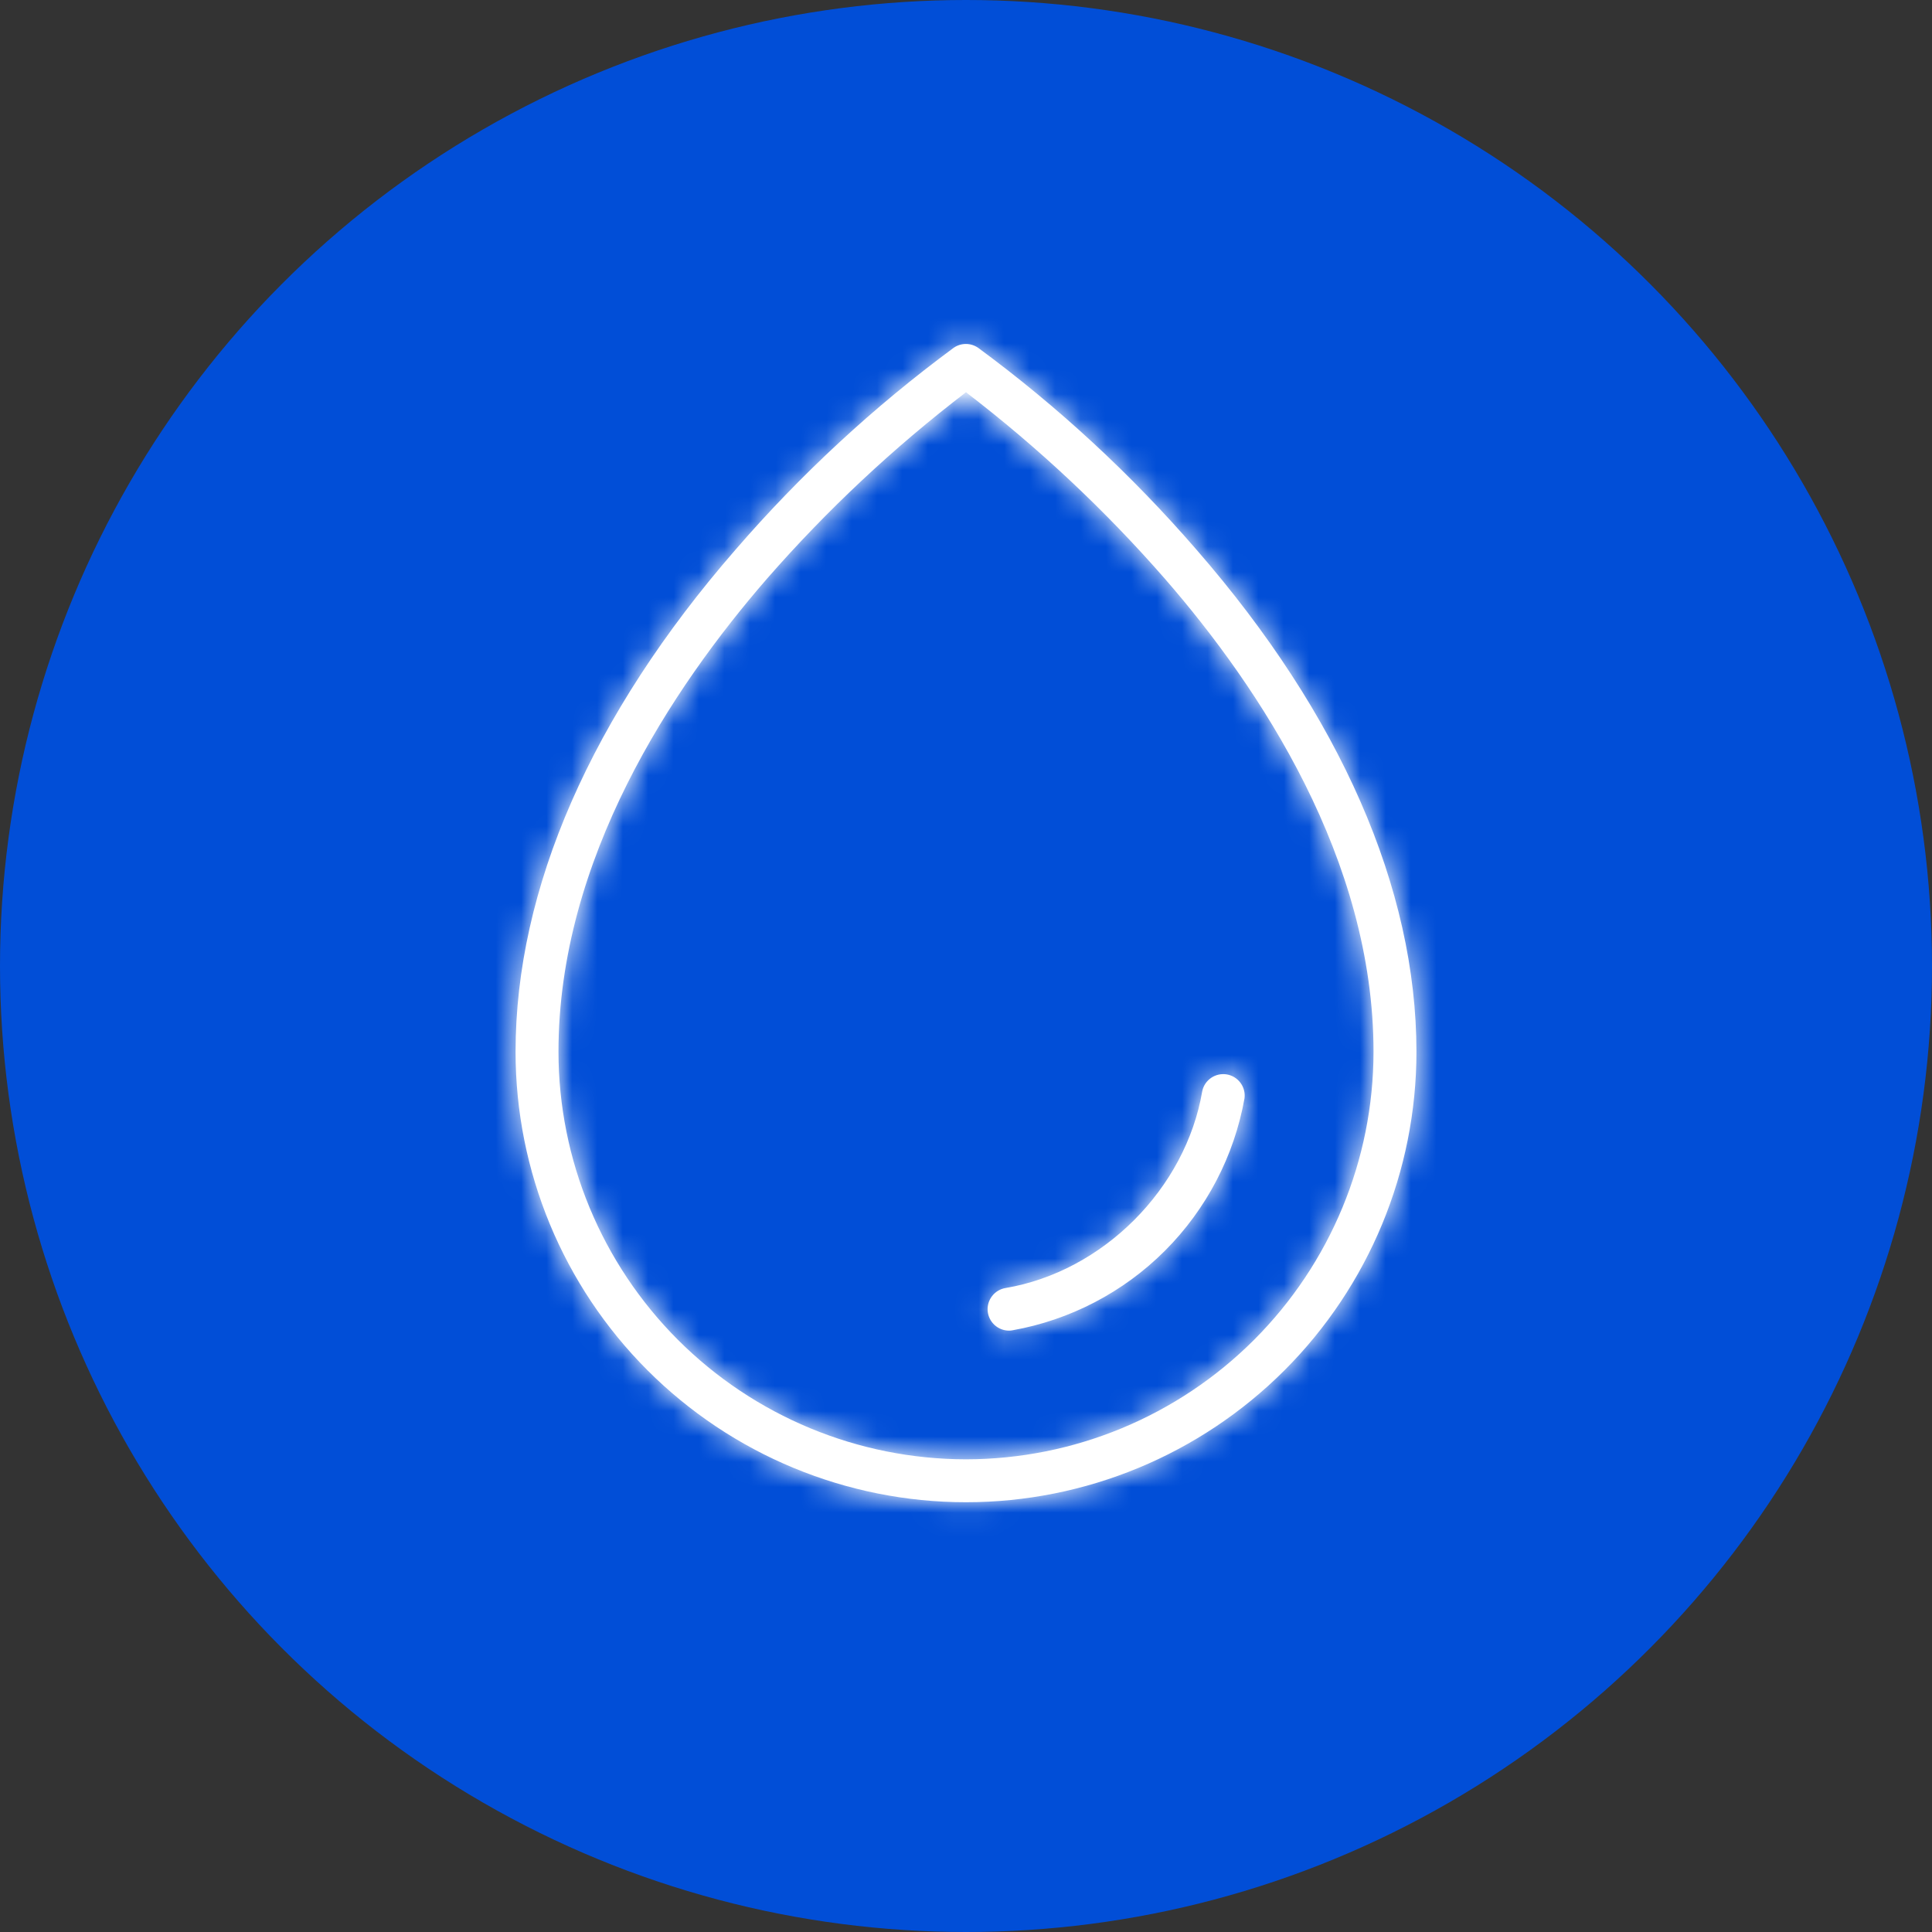
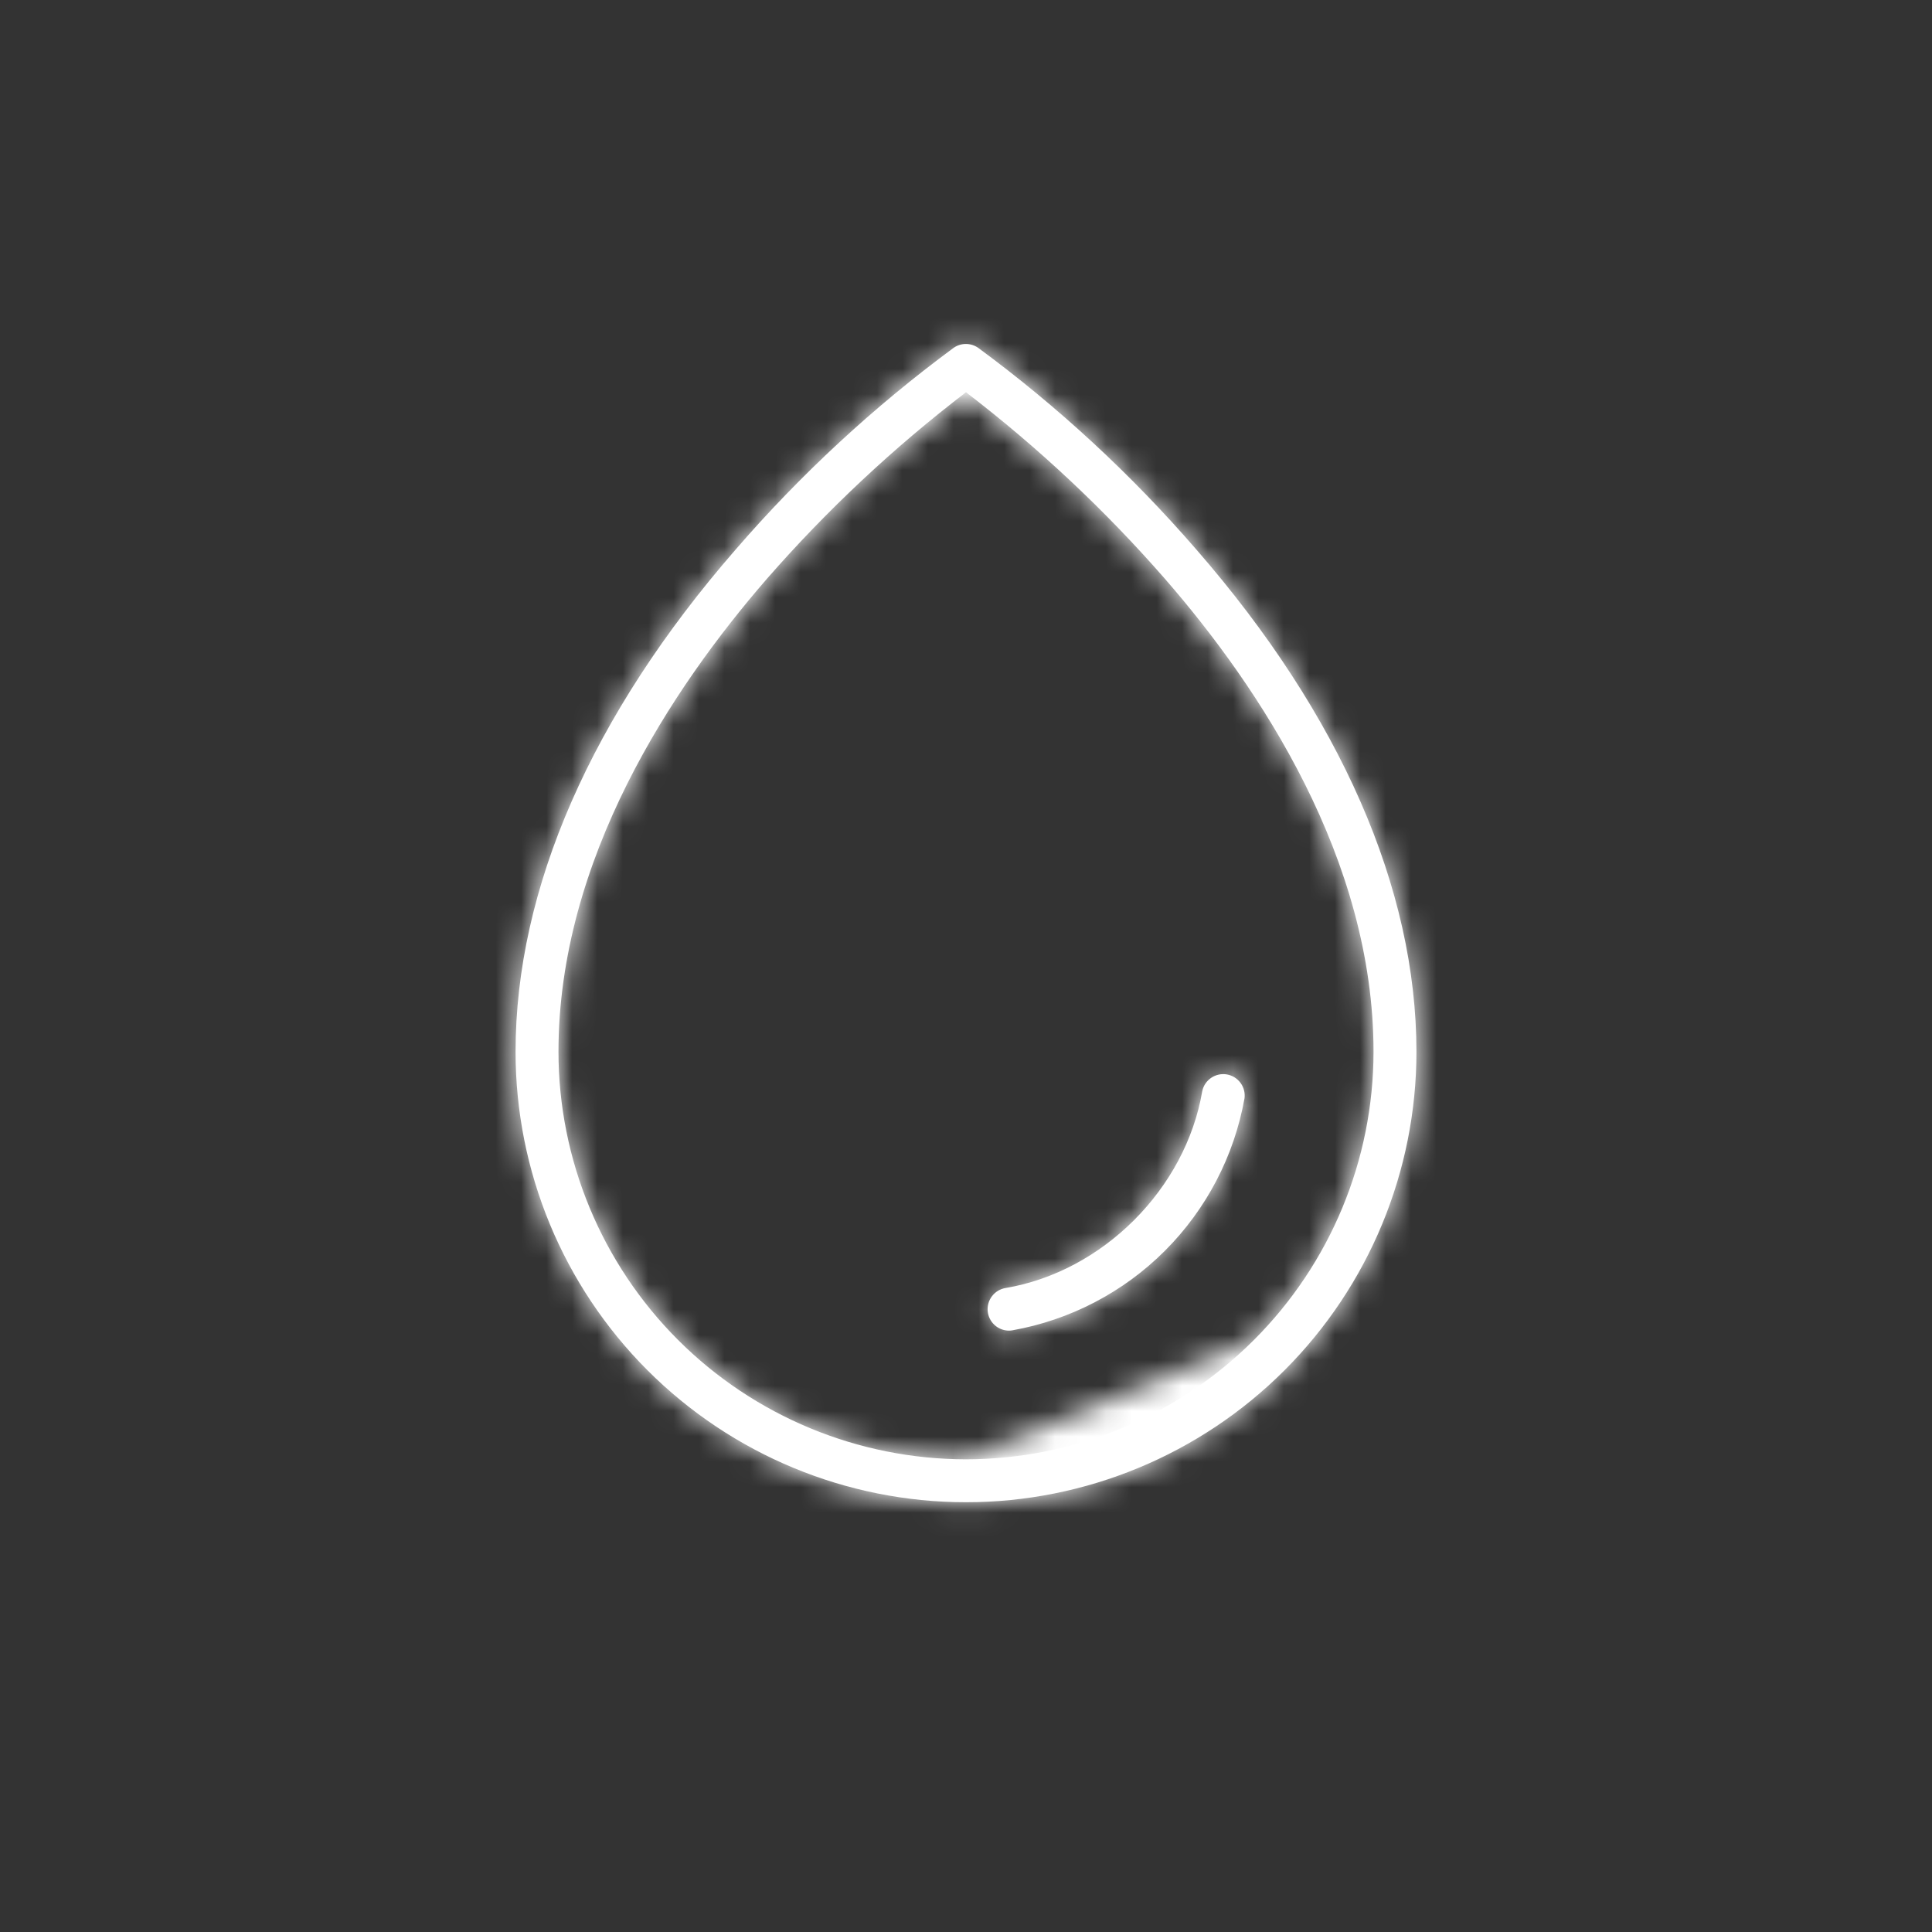
<svg xmlns="http://www.w3.org/2000/svg" width="76" height="76" viewBox="0 0 76 76" fill="none">
  <rect x="0" y="0" width="76" height="76" fill="#333333" stroke="none" />
-   <circle cx="38" cy="38" r="38" fill="#014ED7" />
  <mask id="path-2-inside-1_2369_570" fill="white">
-     <path d="M47.07 21.627C44.51 18.669 41.629 16.004 38.479 13.683C38.337 13.584 38.169 13.531 37.996 13.531C37.823 13.531 37.654 13.584 37.513 13.683C34.366 16.005 31.487 18.669 28.93 21.627C23.27 28.13 20.281 34.958 20.281 41.375C20.281 46.074 22.148 50.581 25.471 53.904C28.794 57.227 33.301 59.094 38 59.094C42.699 59.094 47.206 57.227 50.529 53.904C53.852 50.581 55.719 46.074 55.719 41.375C55.719 34.958 52.73 28.13 47.07 21.627ZM38 57.406C33.75 57.402 29.675 55.711 26.669 52.706C23.664 49.7 21.973 45.626 21.969 41.375C21.969 33.802 26.43 27.073 30.174 22.762C32.532 20.063 35.154 17.607 38 15.43C40.847 17.61 43.468 20.069 45.826 22.77C49.57 27.073 54.031 33.802 54.031 41.375C54.027 45.626 52.336 49.7 49.331 52.706C46.325 55.711 42.25 57.402 38 57.406ZM48.956 43.204C48.55 45.476 47.457 47.569 45.825 49.202C44.193 50.834 42.099 51.926 39.827 52.331C39.781 52.34 39.734 52.344 39.688 52.344C39.477 52.342 39.275 52.262 39.12 52.119C38.966 51.976 38.87 51.78 38.853 51.57C38.835 51.36 38.897 51.151 39.026 50.985C39.154 50.818 39.341 50.705 39.548 50.669C43.383 50.023 46.642 46.764 47.294 42.921C47.339 42.708 47.465 42.521 47.645 42.399C47.825 42.277 48.046 42.229 48.261 42.265C48.475 42.302 48.667 42.42 48.797 42.595C48.927 42.77 48.984 42.988 48.956 43.204Z" />
+     <path d="M47.07 21.627C44.51 18.669 41.629 16.004 38.479 13.683C38.337 13.584 38.169 13.531 37.996 13.531C37.823 13.531 37.654 13.584 37.513 13.683C34.366 16.005 31.487 18.669 28.93 21.627C23.27 28.13 20.281 34.958 20.281 41.375C20.281 46.074 22.148 50.581 25.471 53.904C28.794 57.227 33.301 59.094 38 59.094C42.699 59.094 47.206 57.227 50.529 53.904C53.852 50.581 55.719 46.074 55.719 41.375C55.719 34.958 52.73 28.13 47.07 21.627ZM38 57.406C33.75 57.402 29.675 55.711 26.669 52.706C23.664 49.7 21.973 45.626 21.969 41.375C21.969 33.802 26.43 27.073 30.174 22.762C32.532 20.063 35.154 17.607 38 15.43C40.847 17.61 43.468 20.069 45.826 22.77C49.57 27.073 54.031 33.802 54.031 41.375C54.027 45.626 52.336 49.7 49.331 52.706ZM48.956 43.204C48.55 45.476 47.457 47.569 45.825 49.202C44.193 50.834 42.099 51.926 39.827 52.331C39.781 52.34 39.734 52.344 39.688 52.344C39.477 52.342 39.275 52.262 39.12 52.119C38.966 51.976 38.87 51.78 38.853 51.57C38.835 51.36 38.897 51.151 39.026 50.985C39.154 50.818 39.341 50.705 39.548 50.669C43.383 50.023 46.642 46.764 47.294 42.921C47.339 42.708 47.465 42.521 47.645 42.399C47.825 42.277 48.046 42.229 48.261 42.265C48.475 42.302 48.667 42.42 48.797 42.595C48.927 42.77 48.984 42.988 48.956 43.204Z" />
  </mask>
  <path d="M47.07 21.627C44.51 18.669 41.629 16.004 38.479 13.683C38.337 13.584 38.169 13.531 37.996 13.531C37.823 13.531 37.654 13.584 37.513 13.683C34.366 16.005 31.487 18.669 28.93 21.627C23.27 28.13 20.281 34.958 20.281 41.375C20.281 46.074 22.148 50.581 25.471 53.904C28.794 57.227 33.301 59.094 38 59.094C42.699 59.094 47.206 57.227 50.529 53.904C53.852 50.581 55.719 46.074 55.719 41.375C55.719 34.958 52.73 28.13 47.07 21.627ZM38 57.406C33.75 57.402 29.675 55.711 26.669 52.706C23.664 49.7 21.973 45.626 21.969 41.375C21.969 33.802 26.43 27.073 30.174 22.762C32.532 20.063 35.154 17.607 38 15.43C40.847 17.61 43.468 20.069 45.826 22.77C49.57 27.073 54.031 33.802 54.031 41.375C54.027 45.626 52.336 49.7 49.331 52.706C46.325 55.711 42.25 57.402 38 57.406ZM48.956 43.204C48.55 45.476 47.457 47.569 45.825 49.202C44.193 50.834 42.099 51.926 39.827 52.331C39.781 52.34 39.734 52.344 39.688 52.344C39.477 52.342 39.275 52.262 39.12 52.119C38.966 51.976 38.87 51.78 38.853 51.57C38.835 51.36 38.897 51.151 39.026 50.985C39.154 50.818 39.341 50.705 39.548 50.669C43.383 50.023 46.642 46.764 47.294 42.921C47.339 42.708 47.465 42.521 47.645 42.399C47.825 42.277 48.046 42.229 48.261 42.265C48.475 42.302 48.667 42.42 48.797 42.595C48.927 42.77 48.984 42.988 48.956 43.204Z" fill="white" />
  <path d="M47.07 21.627L44.802 23.59L44.807 23.596L47.07 21.627ZM38.479 13.683L40.259 11.268L40.228 11.245L40.196 11.223L38.479 13.683ZM37.996 13.531V10.531V13.531ZM37.513 13.683L35.795 11.223L35.763 11.246L35.732 11.269L37.513 13.683ZM28.93 21.627L31.193 23.596L31.199 23.589L28.93 21.627ZM20.281 41.375H17.281H20.281ZM55.719 41.375H58.719H55.719ZM38 57.406L37.997 60.406L38.003 60.406L38 57.406ZM21.969 41.375H18.969L18.969 41.378L21.969 41.375ZM30.174 22.762L27.915 20.788L27.909 20.795L30.174 22.762ZM38 15.43L39.824 13.048L38.001 11.652L36.177 13.047L38 15.43ZM45.826 22.77L48.089 20.801L48.086 20.798L45.826 22.77ZM54.031 41.375L57.031 41.378V41.375H54.031ZM48.956 43.204L51.909 43.731L51.922 43.658L51.932 43.584L48.956 43.204ZM39.827 52.331L39.3 49.378L39.289 49.38L39.827 52.331ZM39.688 52.344L39.665 55.344L39.678 55.344L39.69 55.344L39.688 52.344ZM39.548 50.669L39.05 47.711L39.041 47.712L39.031 47.714L39.548 50.669ZM47.294 42.921L44.36 42.296L44.347 42.358L44.336 42.42L47.294 42.921ZM47.07 21.627L49.339 19.664C46.633 16.537 43.587 13.721 40.259 11.268L38.479 13.683L36.699 16.098C39.67 18.287 42.387 20.8 44.802 23.59L47.07 21.627ZM38.479 13.683L40.196 11.223C39.551 10.773 38.783 10.531 37.996 10.531V13.531V16.531C37.554 16.531 37.123 16.396 36.761 16.143L38.479 13.683ZM37.996 13.531V10.531C37.209 10.531 36.441 10.773 35.795 11.223L37.513 13.683L39.23 16.143C38.868 16.396 38.437 16.531 37.996 16.531V13.531ZM37.513 13.683L35.732 11.269C32.406 13.723 29.363 16.539 26.66 19.665L28.93 21.627L31.199 23.589C33.611 20.8 36.326 18.287 39.294 16.097L37.513 13.683ZM28.93 21.627L26.667 19.658C20.696 26.518 17.281 34.018 17.281 41.375H20.281H23.281C23.281 35.899 25.844 29.743 31.193 23.596L28.93 21.627ZM20.281 41.375H17.281C17.281 46.87 19.464 52.14 23.35 56.025L25.471 53.904L27.592 51.783C24.832 49.023 23.281 45.279 23.281 41.375H20.281ZM25.471 53.904L23.35 56.025C27.235 59.911 32.505 62.094 38 62.094V59.094V56.094C34.096 56.094 30.353 54.543 27.592 51.783L25.471 53.904ZM38 59.094V62.094C43.495 62.094 48.765 59.911 52.65 56.025L50.529 53.904L48.408 51.783C45.647 54.543 41.904 56.094 38 56.094V59.094ZM50.529 53.904L52.65 56.025C56.536 52.14 58.719 46.87 58.719 41.375H55.719H52.719C52.719 45.279 51.168 49.023 48.408 51.783L50.529 53.904ZM55.719 41.375H58.719C58.719 34.018 55.304 26.518 49.333 19.658L47.07 21.627L44.807 23.596C50.156 29.743 52.719 35.899 52.719 41.375H55.719ZM38 57.406L38.003 54.406C34.547 54.403 31.234 53.028 28.79 50.585L26.669 52.706L24.548 54.827C28.115 58.395 32.952 60.401 37.997 60.406L38 57.406ZM26.669 52.706L28.79 50.585C26.347 48.141 24.972 44.828 24.969 41.372L21.969 41.375L18.969 41.378C18.974 46.423 20.98 51.26 24.548 54.827L26.669 52.706ZM21.969 41.375H24.969C24.969 34.913 28.831 28.884 32.439 24.729L30.174 22.762L27.909 20.795C24.029 25.263 18.969 32.692 18.969 41.375H21.969ZM30.174 22.762L32.433 24.736C34.66 22.188 37.135 19.868 39.823 17.813L38 15.43L36.177 13.047C33.172 15.346 30.404 17.939 27.915 20.788L30.174 22.762ZM38 15.43L36.176 17.812C38.864 19.87 41.339 22.192 43.565 24.743L45.826 22.77L48.086 20.798C45.597 17.946 42.829 15.349 39.824 13.048L38 15.43ZM45.826 22.77L43.563 24.74C47.169 28.884 51.031 34.913 51.031 41.375H54.031H57.031C57.031 32.692 51.971 25.263 48.089 20.801L45.826 22.77ZM54.031 41.375L51.031 41.372C51.028 44.828 49.653 48.141 47.21 50.585L49.331 52.706L51.452 54.827C55.02 51.26 57.026 46.423 57.031 41.378L54.031 41.375ZM49.331 52.706L47.21 50.585C44.766 53.028 41.453 54.403 37.997 54.406L38 57.406L38.003 60.406C43.048 60.401 47.885 58.395 51.452 54.827L49.331 52.706ZM48.956 43.204L46.003 42.676C45.705 44.345 44.903 45.882 43.704 47.08L45.825 49.202L47.946 51.323C50.012 49.257 51.396 46.608 51.909 43.731L48.956 43.204ZM45.825 49.202L43.704 47.08C42.505 48.278 40.968 49.08 39.3 49.378L39.827 52.331L40.353 55.285C43.23 54.772 45.88 53.389 47.946 51.323L45.825 49.202ZM39.827 52.331L39.289 49.38C39.419 49.356 39.552 49.344 39.685 49.344L39.688 52.344L39.69 55.344C39.917 55.344 40.142 55.323 40.365 55.282L39.827 52.331ZM39.688 52.344L39.71 49.344C40.248 49.348 40.765 49.553 41.16 49.919L39.12 52.119L37.08 54.319C37.784 54.971 38.706 55.337 39.665 55.344L39.688 52.344ZM39.12 52.119L41.16 49.919C41.554 50.285 41.798 50.785 41.843 51.322L38.853 51.57L35.863 51.819C35.943 52.775 36.377 53.666 37.08 54.319L39.12 52.119ZM38.853 51.57L41.843 51.322C41.887 51.858 41.73 52.392 41.401 52.818L39.026 50.985L36.651 49.152C36.065 49.911 35.784 50.862 35.863 51.819L38.853 51.57ZM39.026 50.985L41.401 52.818C41.072 53.244 40.596 53.531 40.066 53.624L39.548 50.669L39.031 47.714C38.086 47.879 37.237 48.392 36.651 49.152L39.026 50.985ZM39.548 50.669L40.046 53.627C45.144 52.769 49.387 48.522 50.252 43.423L47.294 42.921L44.336 42.42C43.897 45.007 41.623 47.278 39.05 47.711L39.548 50.669ZM47.294 42.921L50.228 43.546C50.112 44.09 49.79 44.569 49.33 44.881L47.645 42.399L45.961 39.916C45.14 40.474 44.566 41.326 44.36 42.296L47.294 42.921ZM47.645 42.399L49.33 44.881C48.87 45.194 48.306 45.316 47.758 45.223L48.261 42.265L48.764 39.308C47.786 39.141 46.782 39.36 45.961 39.916L47.645 42.399ZM48.261 42.265L47.758 45.223C47.209 45.13 46.718 44.828 46.387 44.381L48.797 42.595L51.208 40.809C50.617 40.012 49.741 39.474 48.764 39.308L48.261 42.265ZM48.797 42.595L46.387 44.381C46.055 43.934 45.91 43.376 45.98 42.824L48.956 43.204L51.932 43.584C52.057 42.6 51.798 41.606 51.208 40.809L48.797 42.595Z" fill="white" mask="url(#path-2-inside-1_2369_570)" />
</svg>